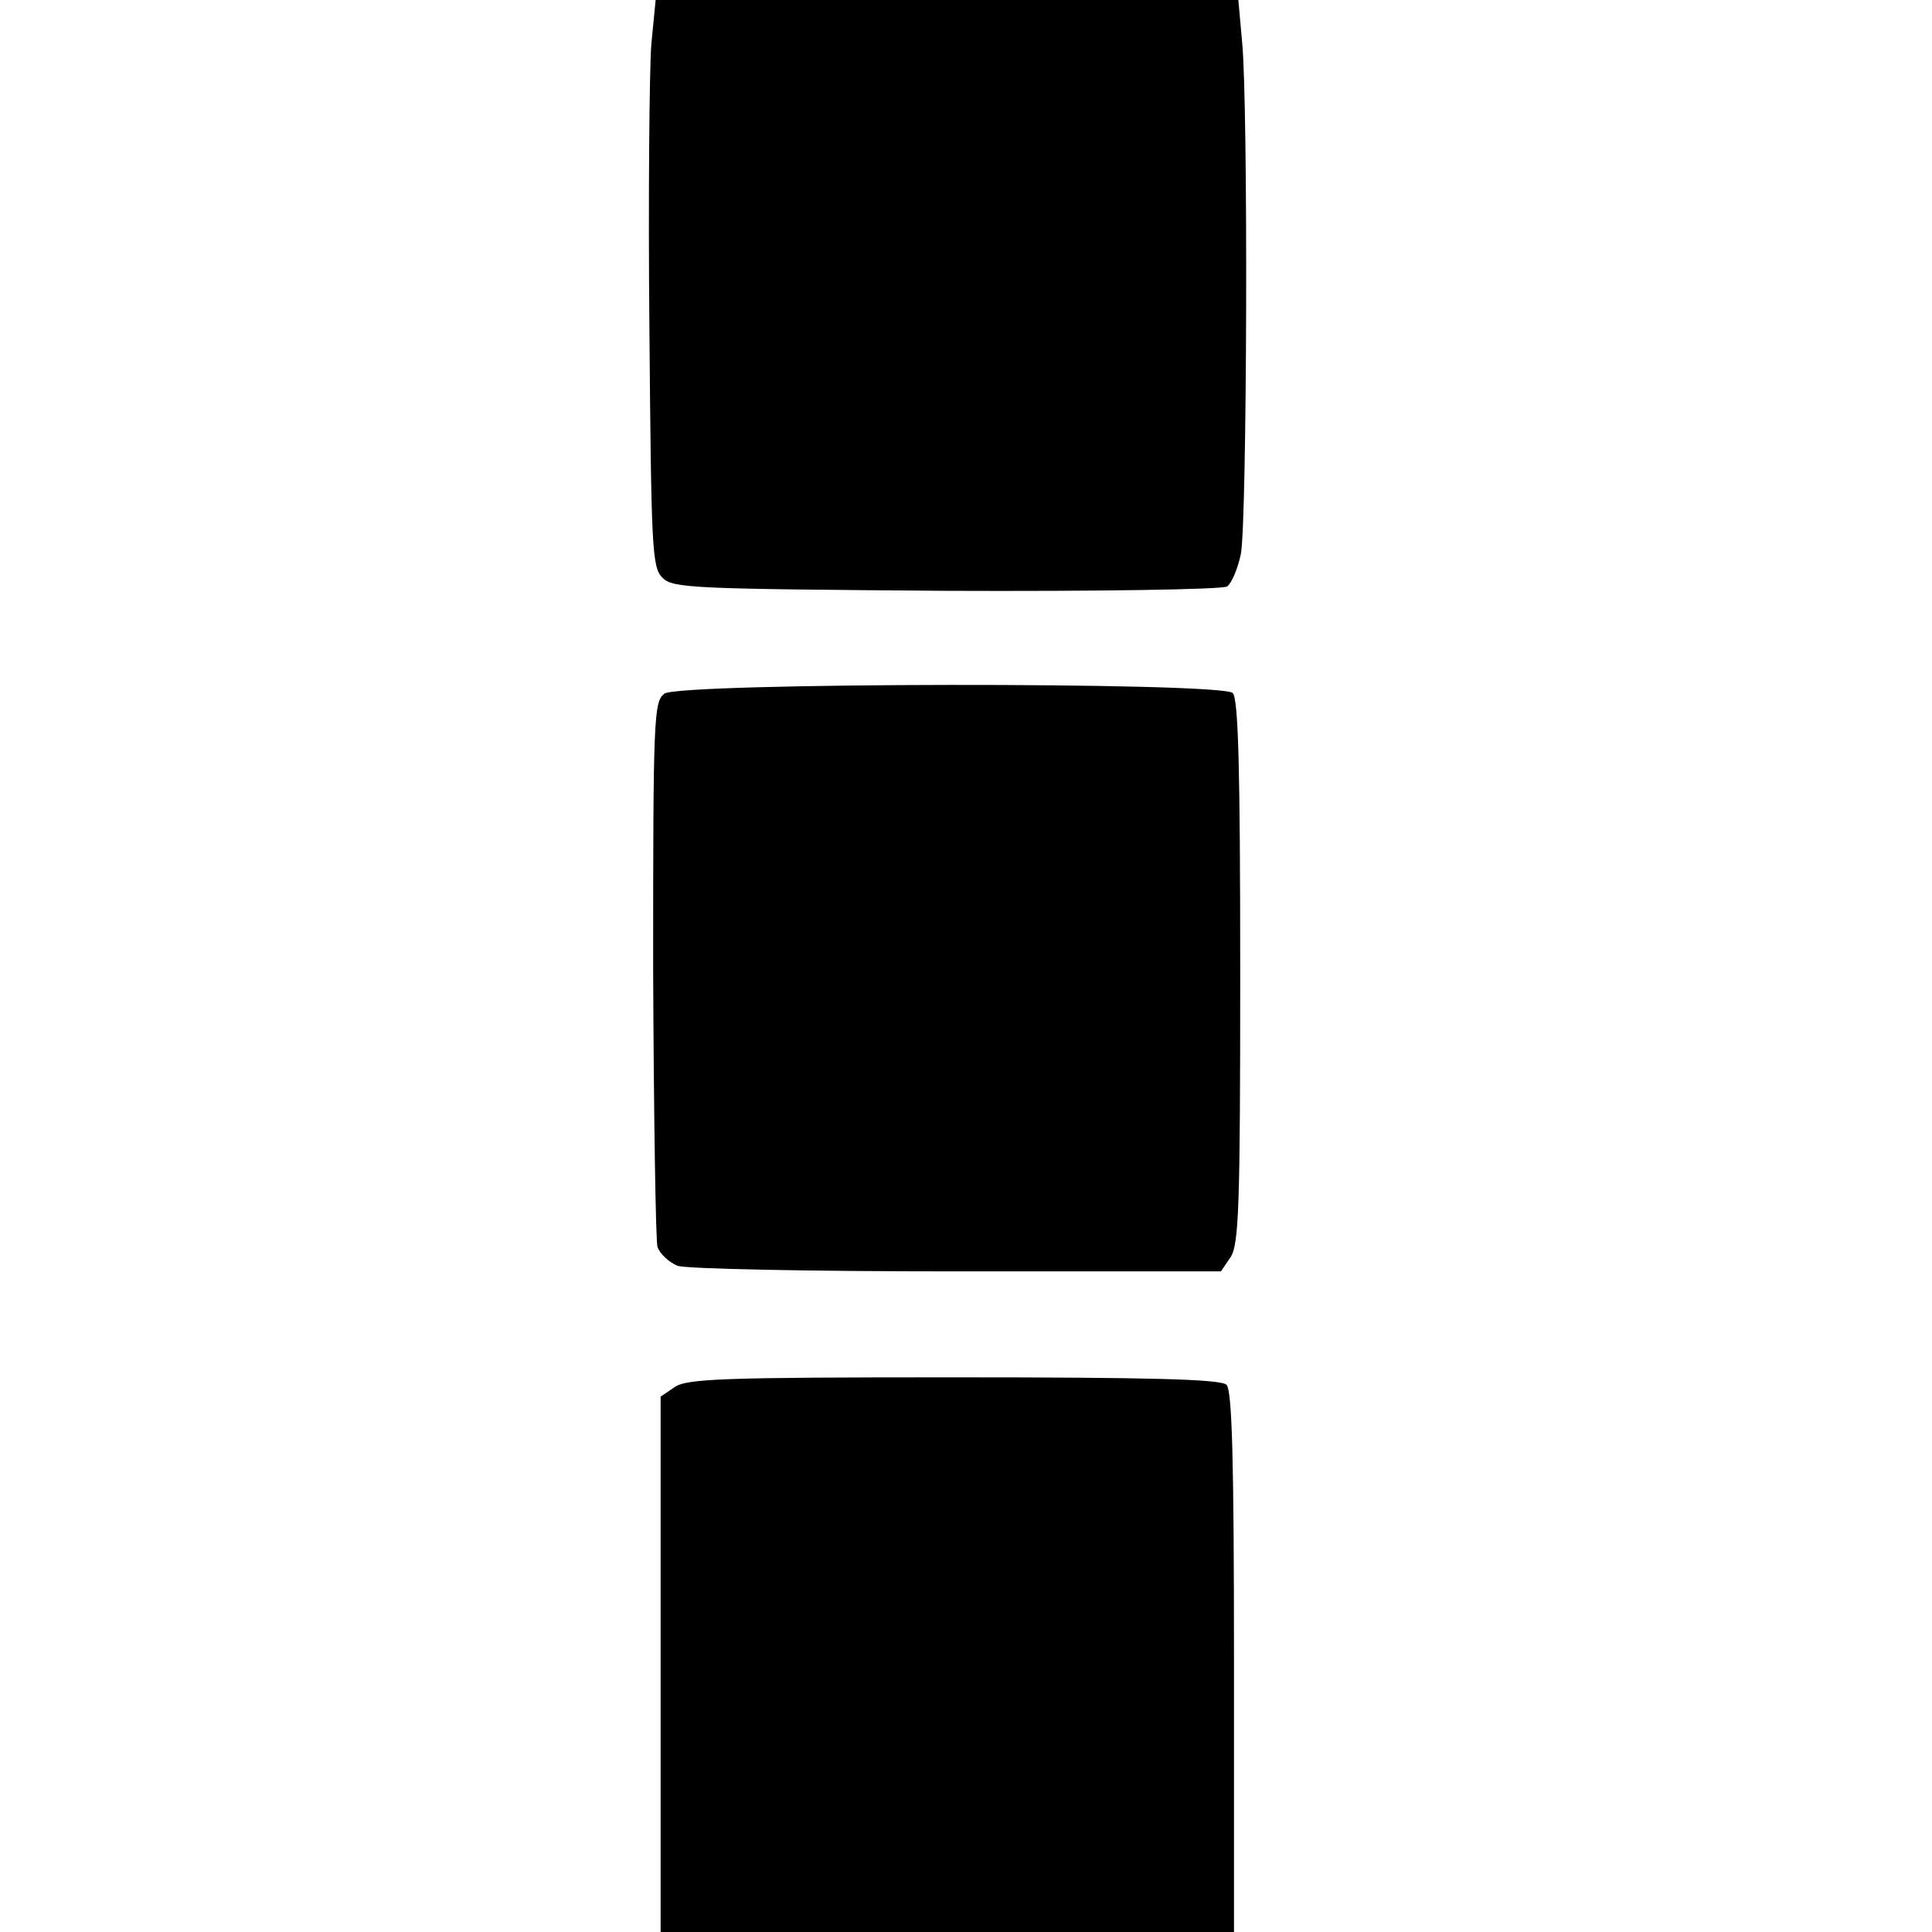
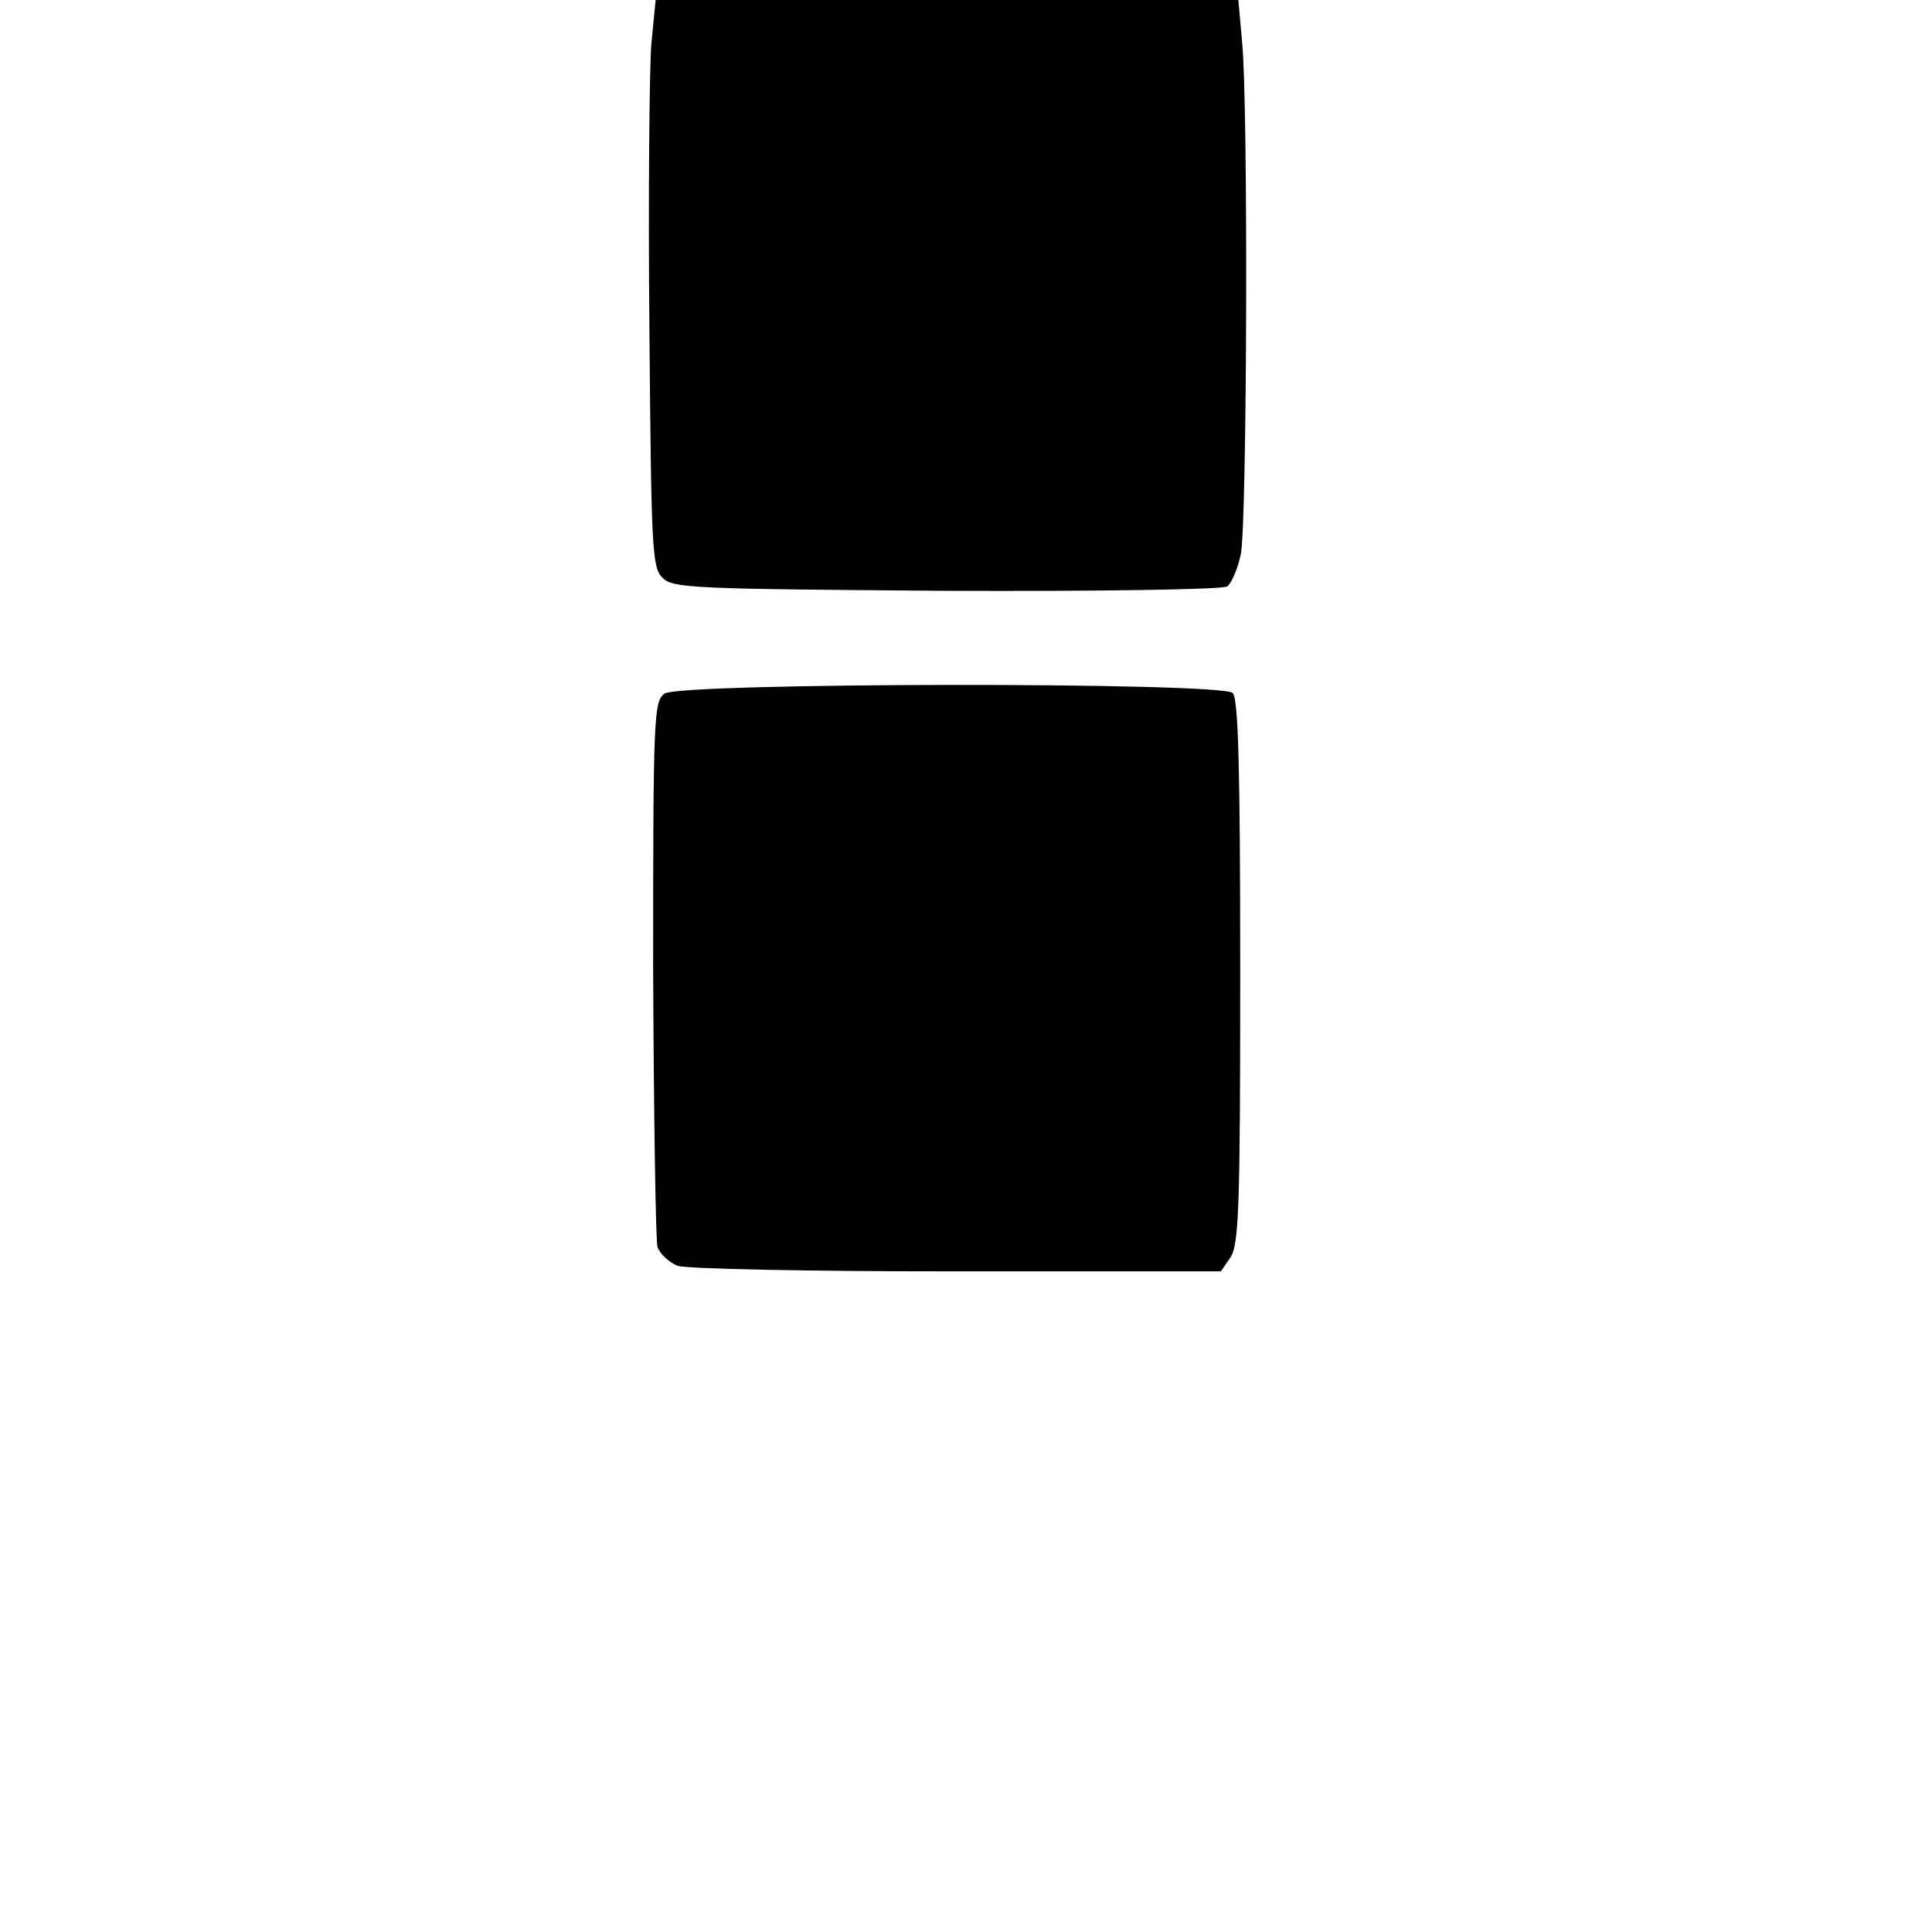
<svg xmlns="http://www.w3.org/2000/svg" version="1.0" width="310pt" height="310pt" viewBox="0 0 310 310" preserveAspectRatio="xMidYMid meet">
  <g transform="translate(0,310) scale(0.1,-0.1)" fill="#000000" stroke="none">
    <path d="M1045 3028 c-3 -40 -5 -245 -3 -455 3 -351 4 -384 21 -400 16 -17 51 -18 455 -21 240 -1 443 2 451 7 7 5 17 28 22 52 10 51 12 722 2 822 l-6 67 -468 0 -467 0 -7 -72z" />
    <path d="M1066 1987 c-17 -13 -18 -39 -18 -441 1 -235 4 -436 7 -447 4 -11 18 -24 32 -30 14 -5 207 -9 448 -9 l424 0 15 22 c14 20 16 80 16 458 0 326 -3 439 -12 448 -18 18 -887 17 -912 -1z" />
-     <path d="M1082 874 l-22 -15 0 -430 0 -429 460 0 460 0 0 433 c0 323 -3 436 -12 445 -9 9 -120 12 -438 12 -369 0 -429 -2 -448 -16z" />
  </g>
</svg>